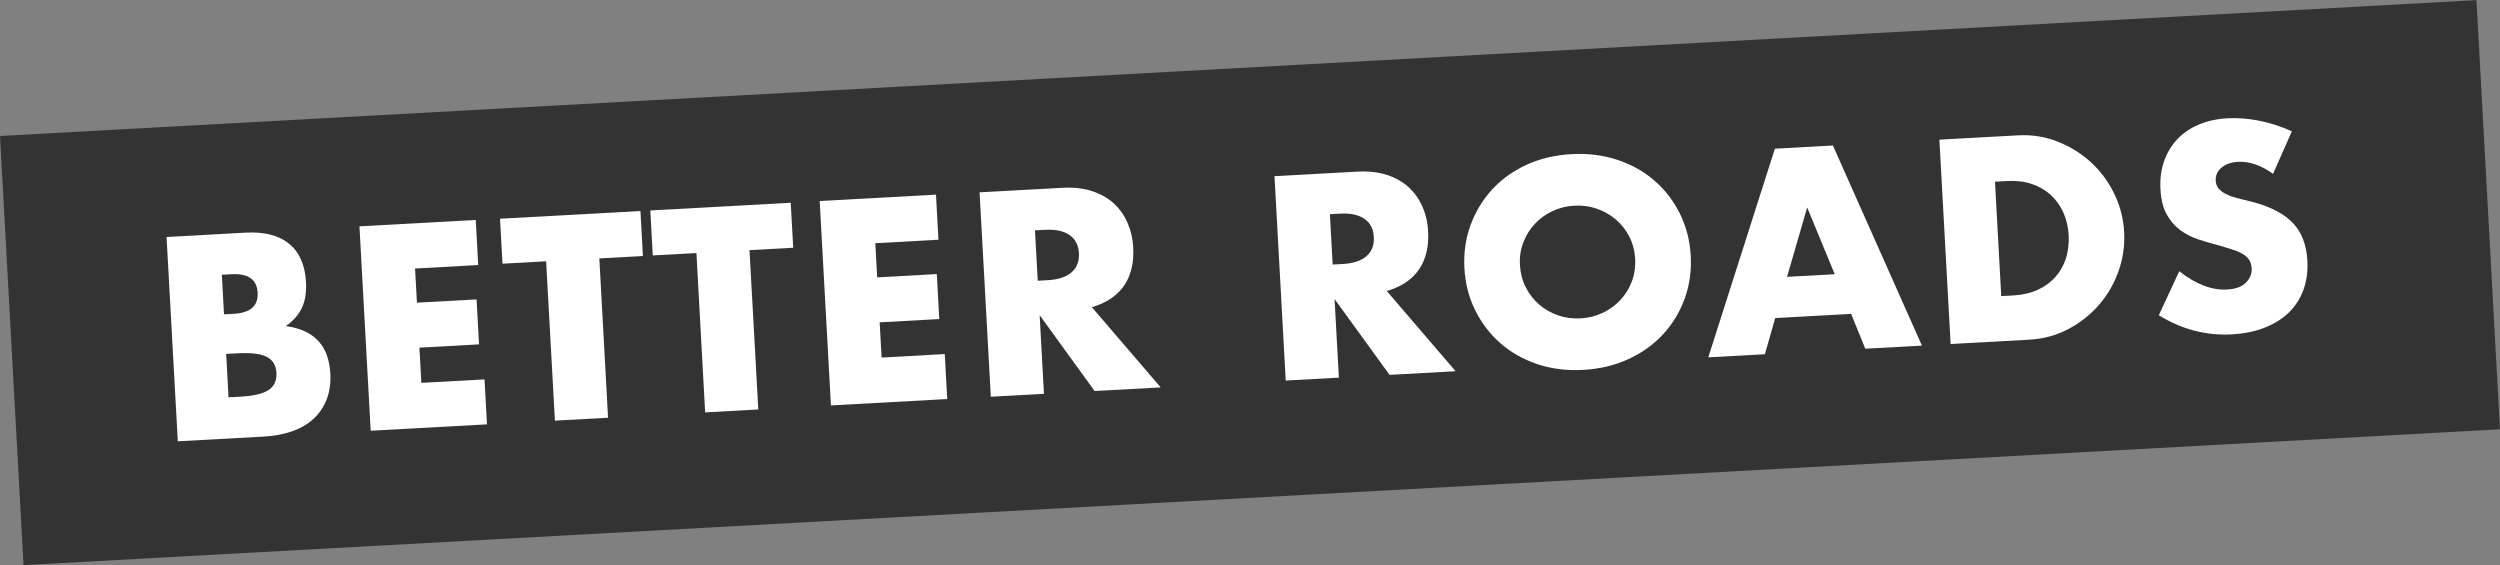
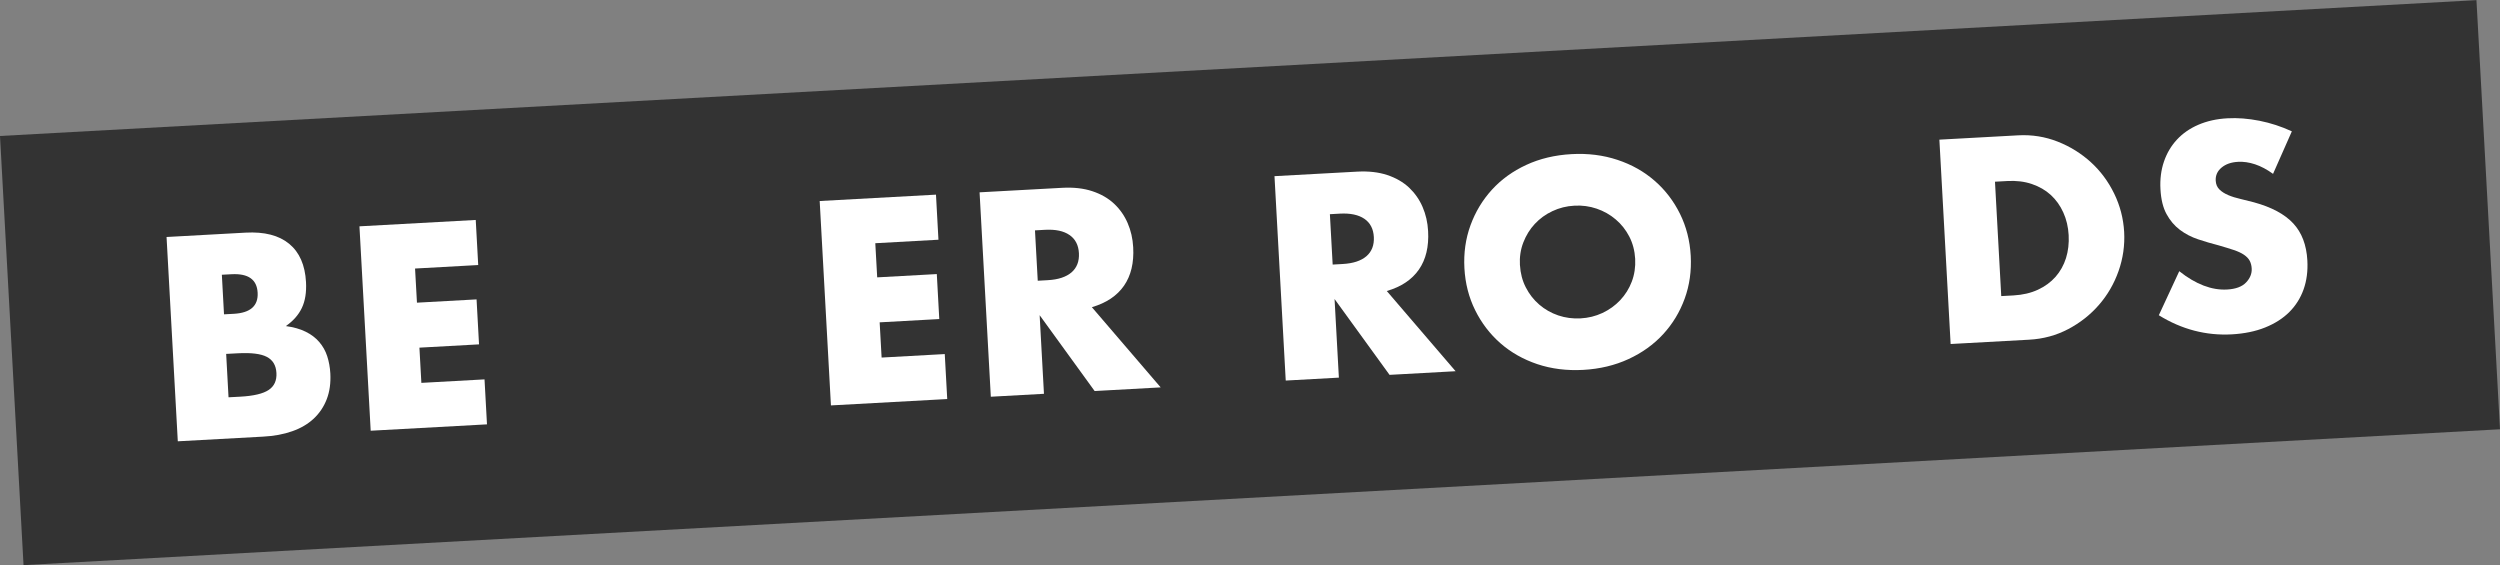
<svg xmlns="http://www.w3.org/2000/svg" id="a" data-name="Layer 1" viewBox="0 0 486.92 110.07">
  <rect x="0" y="0" width="486.92" height="110.07" fill="#808080" stroke="none" />
  <rect x="1.93" y="13.18" width="483.06" height="83.71" transform="translate(-2.65 13.43) rotate(-3.14)" style="fill: #333; stroke-width: 0px;" />
  <g>
    <path d="m32.42,46.16l15.42-.85c3.66-.2,6.49.53,8.49,2.18s3.09,4.14,3.27,7.44c.11,2.01-.16,3.69-.81,5.05-.65,1.36-1.69,2.54-3.12,3.53,1.49.2,2.78.56,3.85,1.09,1.07.52,1.95,1.19,2.65,2,.7.81,1.22,1.73,1.56,2.77.34,1.04.54,2.16.61,3.36.1,1.87-.13,3.54-.7,5.02-.57,1.48-1.42,2.74-2.54,3.79-1.13,1.05-2.52,1.87-4.18,2.45-1.66.59-3.55.94-5.66,1.05l-16.63.91-2.19-39.81Zm11.21,15.06l1.9-.1c3.24-.18,4.79-1.55,4.65-4.12-.14-2.57-1.83-3.76-5.07-3.59l-1.9.1.42,7.71Zm.89,16.16l2.27-.12c2.6-.14,4.45-.58,5.54-1.31,1.09-.73,1.59-1.83,1.51-3.31-.08-1.48-.7-2.52-1.87-3.13-1.16-.61-3.05-.84-5.65-.7l-2.27.12.46,8.45Z" style="fill: #fff; stroke-width: 0px;" />
    <path d="m93.14,51.62l-12.3.68.37,6.65,11.61-.64.48,8.76-11.61.64.38,6.86,12.3-.68.48,8.76-22.65,1.24-2.19-39.81,22.65-1.24.48,8.76Z" style="fill: #fff; stroke-width: 0px;" />
-     <path d="m116.73,50.32l1.7,31.04-10.35.57-1.71-31.04-8.5.47-.48-8.76,27.35-1.5.48,8.76-8.5.47Z" style="fill: #fff; stroke-width: 0px;" />
-     <path d="m145.98,48.71l1.71,31.04-10.35.57-1.7-31.04-8.5.47-.48-8.76,27.35-1.5.48,8.76-8.5.47Z" style="fill: #fff; stroke-width: 0px;" />
    <path d="m182.78,46.69l-12.3.68.37,6.65,11.61-.64.48,8.76-11.61.64.38,6.86,12.3-.68.48,8.76-22.65,1.24-2.19-39.81,22.65-1.24.48,8.76Z" style="fill: #fff; stroke-width: 0px;" />
    <path d="m226.08,75.45l-12.88.71-10.71-14.77.84,15.31-10.35.57-2.19-39.81,16.1-.88c2.22-.12,4.17.1,5.86.66,1.69.56,3.1,1.37,4.24,2.44,1.14,1.07,2.02,2.33,2.64,3.77.63,1.45.99,3.02,1.08,4.71.17,3.03-.43,5.52-1.79,7.49-1.36,1.96-3.44,3.36-6.26,4.18l13.41,15.63Zm-23.96-20.77l1.95-.11c2.04-.11,3.58-.62,4.63-1.52,1.04-.9,1.52-2.15,1.44-3.73s-.7-2.77-1.84-3.55c-1.14-.79-2.73-1.12-4.77-1.01l-1.95.11.54,9.82Z" style="fill: #fff; stroke-width: 0px;" />
    <path d="m283.52,72.3l-12.88.71-10.71-14.77.84,15.31-10.35.57-2.19-39.81,16.1-.88c2.22-.12,4.17.1,5.86.66,1.69.56,3.1,1.38,4.24,2.44,1.13,1.07,2.02,2.33,2.64,3.77.63,1.45.99,3.02,1.08,4.71.17,3.03-.43,5.52-1.79,7.49-1.36,1.96-3.44,3.36-6.26,4.18l13.41,15.63Zm-23.96-20.77l1.95-.11c2.04-.11,3.58-.62,4.63-1.52,1.04-.9,1.52-2.15,1.44-3.73s-.7-2.77-1.84-3.55-2.73-1.12-4.77-1.01l-1.95.11.54,9.82Z" style="fill: #fff; stroke-width: 0px;" />
    <path d="m285.22,52.24c-.16-2.96.23-5.74,1.18-8.35.95-2.61,2.34-4.92,4.17-6.93,1.83-2.01,4.06-3.62,6.7-4.84,2.63-1.22,5.57-1.92,8.81-2.1,3.2-.18,6.19.2,8.96,1.12,2.77.92,5.18,2.28,7.24,4.08,2.06,1.79,3.7,3.94,4.93,6.43,1.23,2.49,1.93,5.22,2.09,8.17.16,2.96-.23,5.74-1.18,8.35-.95,2.61-2.35,4.92-4.2,6.93-1.85,2.01-4.1,3.62-6.75,4.84-2.65,1.22-5.58,1.92-8.78,2.1-3.24.18-6.23-.2-8.98-1.12-2.75-.93-5.15-2.29-7.19-4.08-2.04-1.79-3.68-3.94-4.91-6.43-1.23-2.49-1.93-5.21-2.09-8.17Zm10.82-.59c.09,1.58.47,3.03,1.14,4.33.67,1.31,1.54,2.42,2.62,3.35,1.08.93,2.31,1.63,3.69,2.1,1.38.47,2.83.66,4.35.58,1.51-.08,2.93-.43,4.26-1.05,1.32-.62,2.48-1.45,3.46-2.49.98-1.04,1.74-2.25,2.26-3.62.52-1.37.74-2.85.66-4.43-.09-1.58-.47-3.03-1.14-4.33-.67-1.3-1.55-2.42-2.65-3.35-1.09-.93-2.33-1.63-3.71-2.1-1.39-.47-2.83-.67-4.35-.58-1.51.08-2.93.43-4.26,1.06-1.33.62-2.47,1.45-3.44,2.49-.97,1.04-1.71,2.25-2.24,3.62-.53,1.37-.75,2.85-.66,4.43Z" style="fill: #fff; stroke-width: 0px;" />
-     <path d="m360.53,61.13l-14.78.81-2,7.05-11.03.61,12.97-40.64,11.3-.62,17.34,38.97-11.03.61-2.76-6.79Zm-3.18-7.72l-5.37-13-3.92,13.51,9.29-.51Z" style="fill: #fff; stroke-width: 0px;" />
    <path d="m377.73,27.2l15.31-.84c2.71-.15,5.28.26,7.72,1.22,2.44.96,4.59,2.3,6.47,4.01,1.88,1.71,3.39,3.75,4.54,6.1,1.15,2.36,1.8,4.85,1.95,7.49.14,2.6-.22,5.14-1.09,7.61-.87,2.47-2.14,4.66-3.82,6.59-1.68,1.93-3.67,3.5-5.99,4.72-2.32,1.22-4.85,1.91-7.59,2.06l-15.31.84-2.19-39.81Zm12.05,30.47l2.38-.13c1.79-.1,3.38-.47,4.76-1.11,1.38-.64,2.52-1.48,3.44-2.52.91-1.04,1.59-2.25,2.03-3.63.43-1.38.61-2.88.52-4.5-.09-1.58-.43-3.05-1.04-4.39-.6-1.34-1.42-2.48-2.44-3.42-1.02-.93-2.25-1.64-3.69-2.13-1.44-.49-3.04-.68-4.8-.58l-2.38.13,1.22,22.28Z" style="fill: #fff; stroke-width: 0px;" />
    <path d="m442.7,33.85c-1.18-.85-2.34-1.47-3.49-1.85-1.15-.38-2.25-.54-3.31-.48-1.34.07-2.41.45-3.22,1.13-.81.68-1.19,1.53-1.13,2.55.04.7.28,1.27.73,1.71.45.44,1.02.8,1.73,1.1.71.3,1.49.54,2.37.74.88.2,1.74.42,2.6.65,3.44.94,6,2.31,7.67,4.11,1.67,1.8,2.59,4.21,2.75,7.24.11,2.04-.13,3.91-.73,5.6-.6,1.69-1.52,3.16-2.78,4.42-1.25,1.25-2.82,2.25-4.71,3.01-1.88.76-4.04,1.2-6.47,1.34-5.03.28-9.78-.96-14.24-3.72l3.98-8.58c1.62,1.29,3.21,2.22,4.76,2.81,1.55.59,3.06.84,4.54.76,1.69-.09,2.93-.55,3.71-1.37.78-.82,1.15-1.72,1.1-2.71-.03-.6-.17-1.11-.4-1.54-.23-.43-.61-.81-1.12-1.16-.51-.34-1.17-.65-1.98-.92-.81-.27-1.79-.57-2.93-.9-1.36-.35-2.7-.74-4.01-1.18s-2.49-1.05-3.54-1.84-1.92-1.81-2.6-3.06c-.69-1.25-1.08-2.86-1.19-4.83s.12-3.78.68-5.41c.56-1.64,1.4-3.06,2.52-4.27,1.12-1.21,2.51-2.18,4.18-2.9s3.56-1.15,5.68-1.26c1.97-.11,4.04.05,6.22.48,2.17.43,4.28,1.12,6.31,2.06l-3.67,8.3Z" style="fill: #fff; stroke-width: 0px;" />
  </g>
</svg>